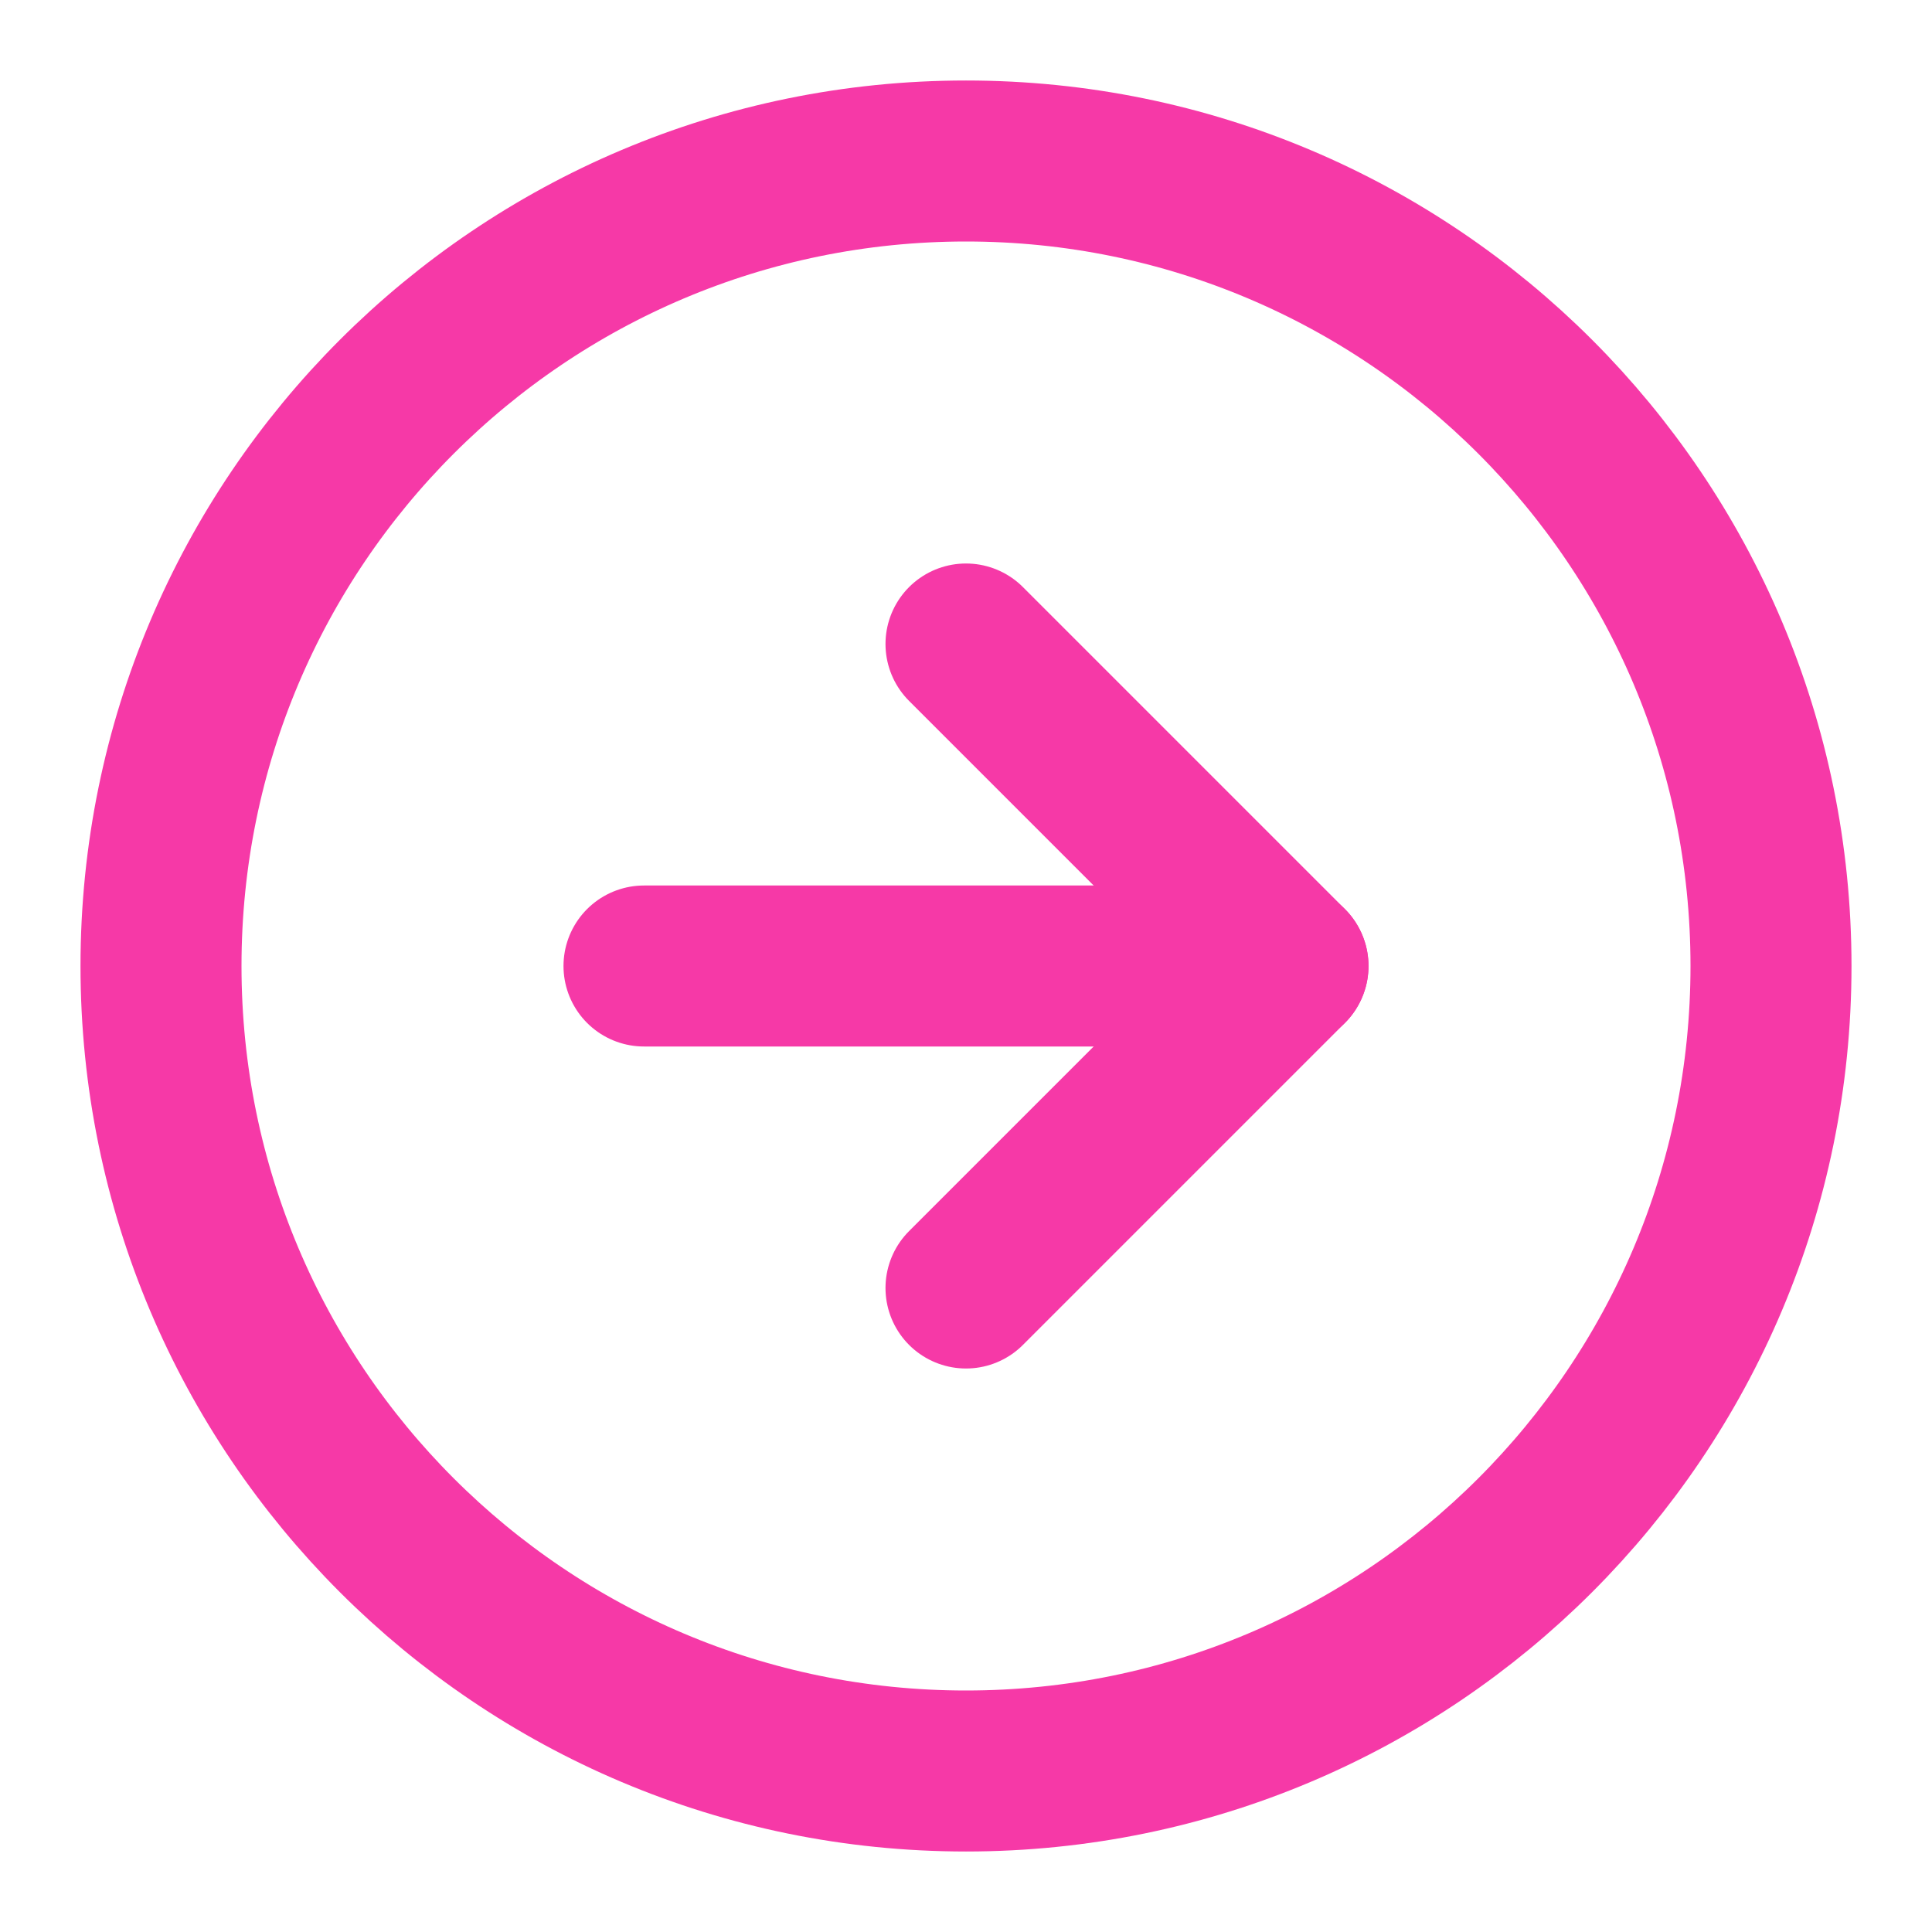
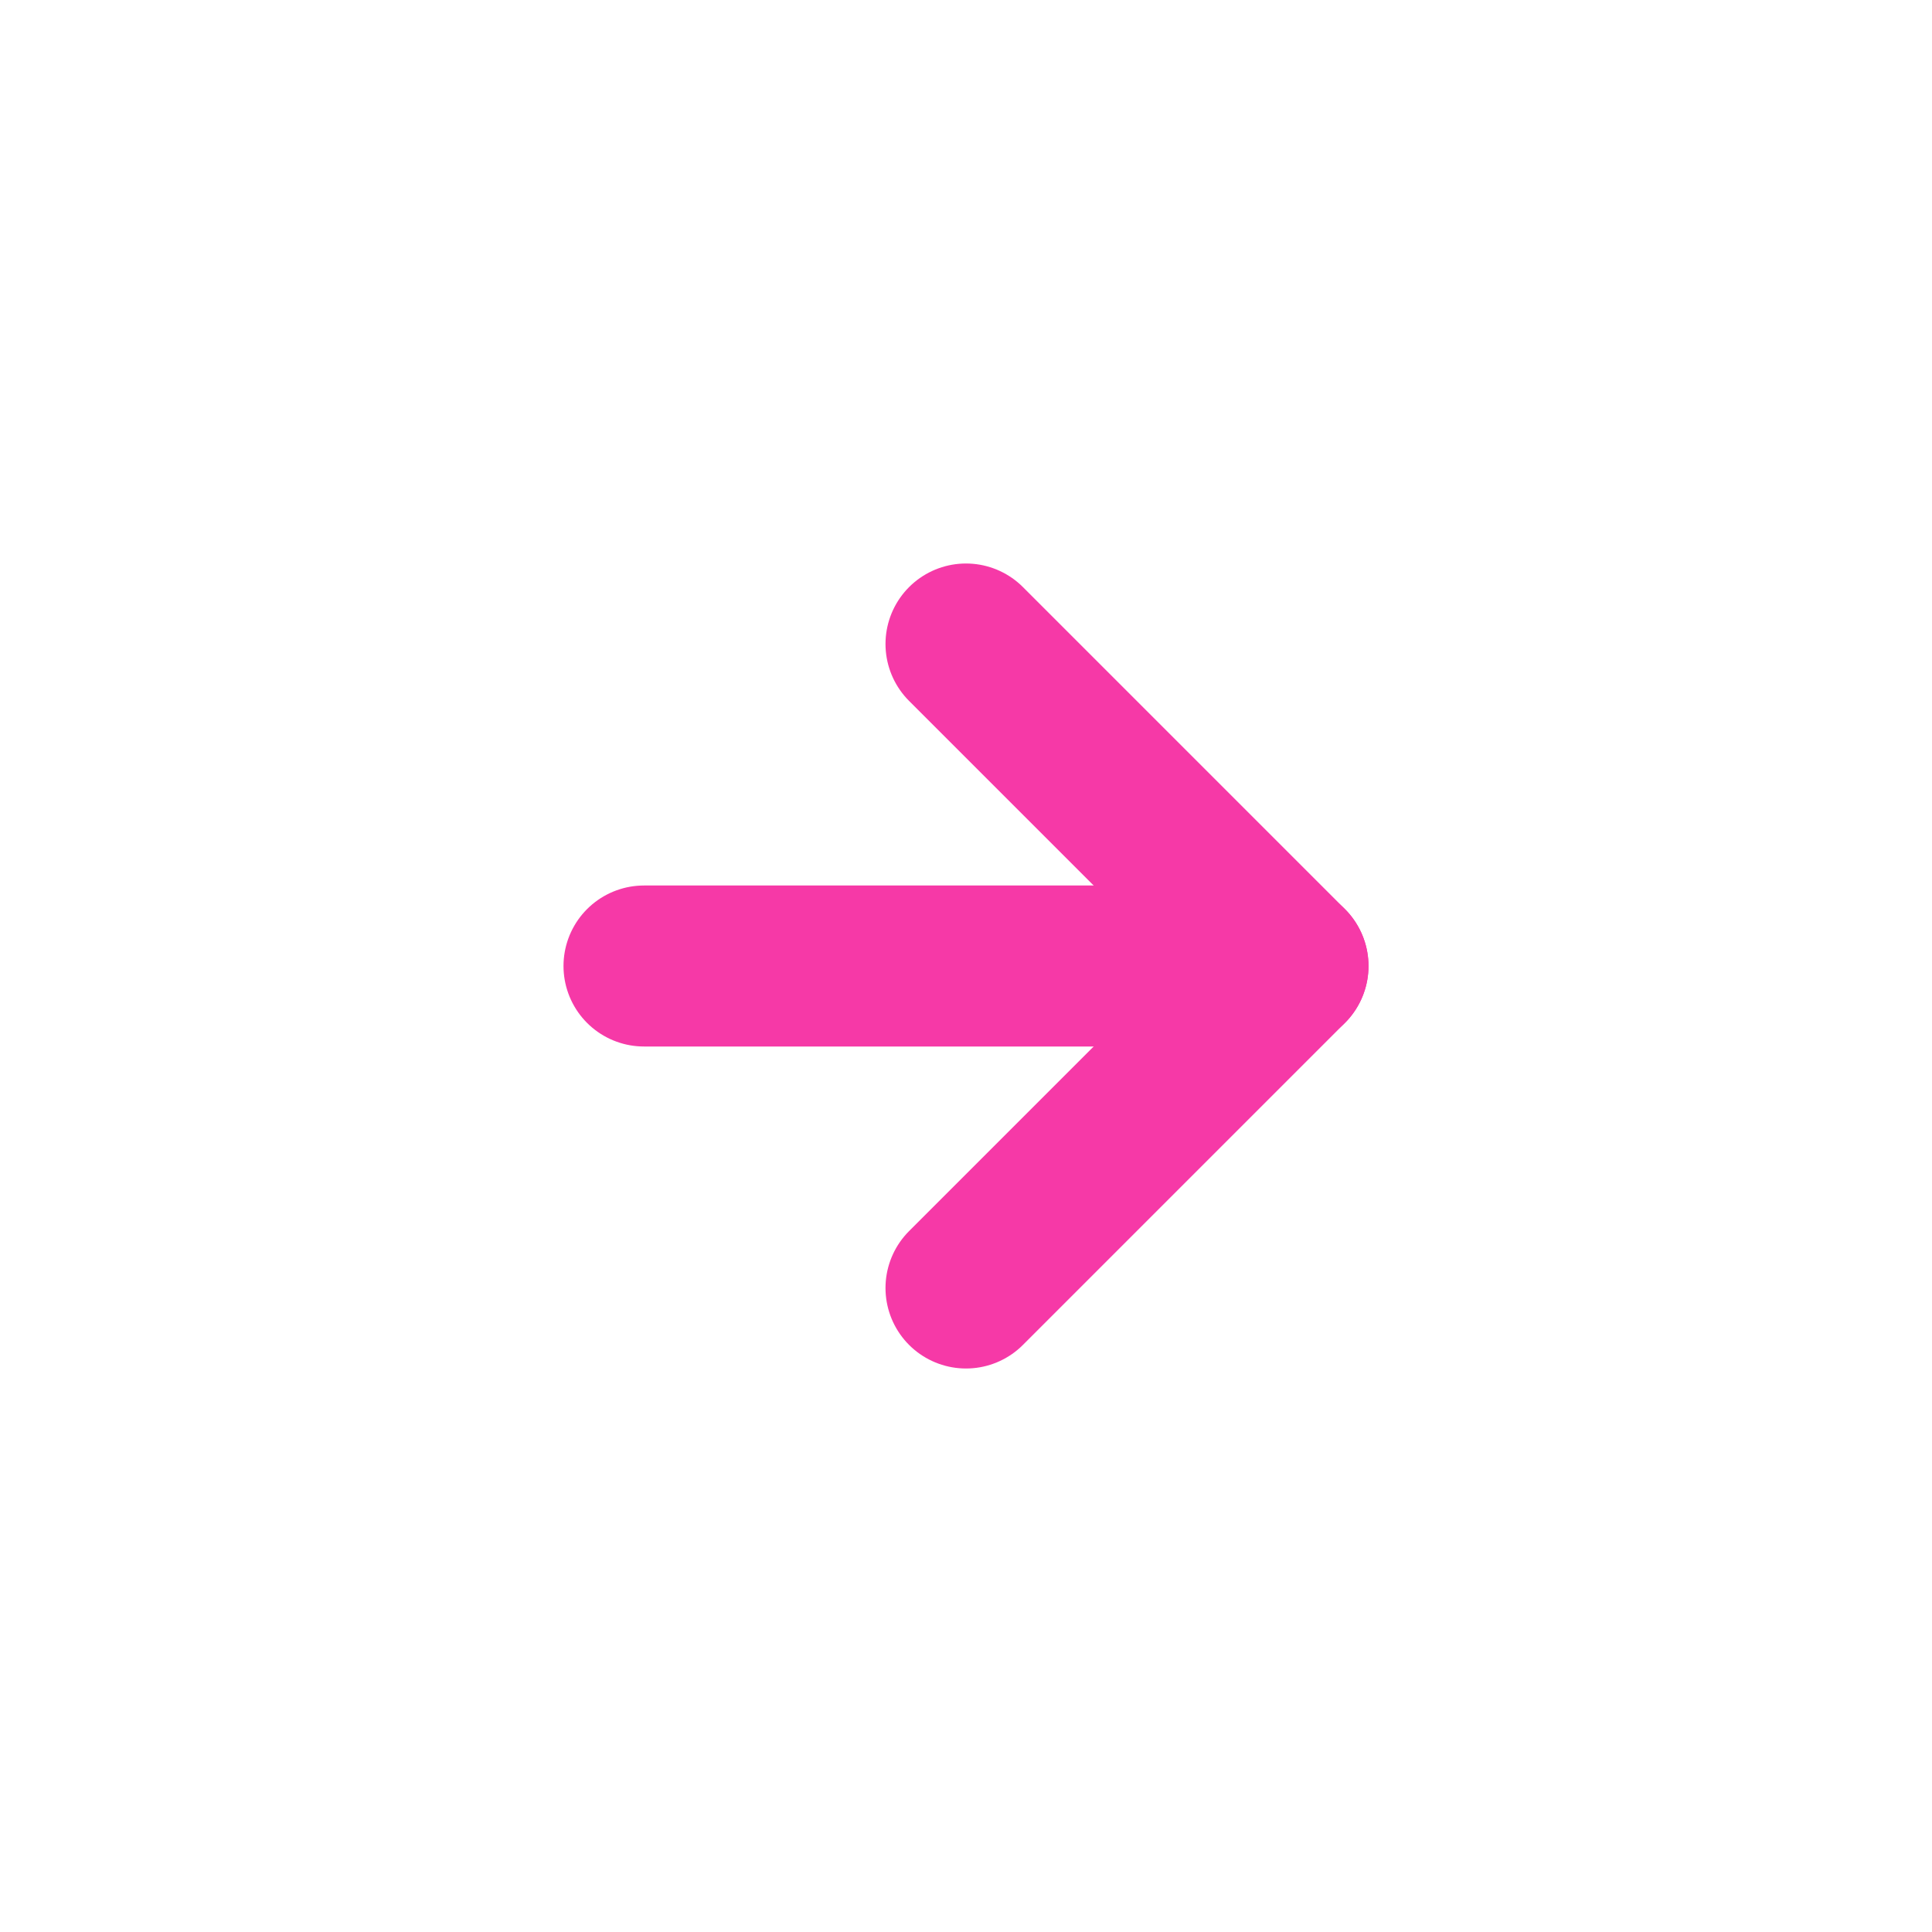
<svg xmlns="http://www.w3.org/2000/svg" width="24" height="24" viewBox="0 0 24 24" fill="none">
-   <path d="M12 22C17.523 22 22 17.523 22 12C22 6.477 17.523 2 12 2C6.477 2 2 6.477 2 12C2 17.523 6.477 22 12 22Z" stroke="#F639A7" stroke-width="2" stroke-linecap="round" stroke-linejoin="round" />
  <path d="M12 16L16 12L12 8" stroke="#F639A7" stroke-width="2" stroke-linecap="round" stroke-linejoin="round" />
  <path d="M8 12H16" stroke="#F639A7" stroke-width="2" stroke-linecap="round" stroke-linejoin="round" />
</svg>